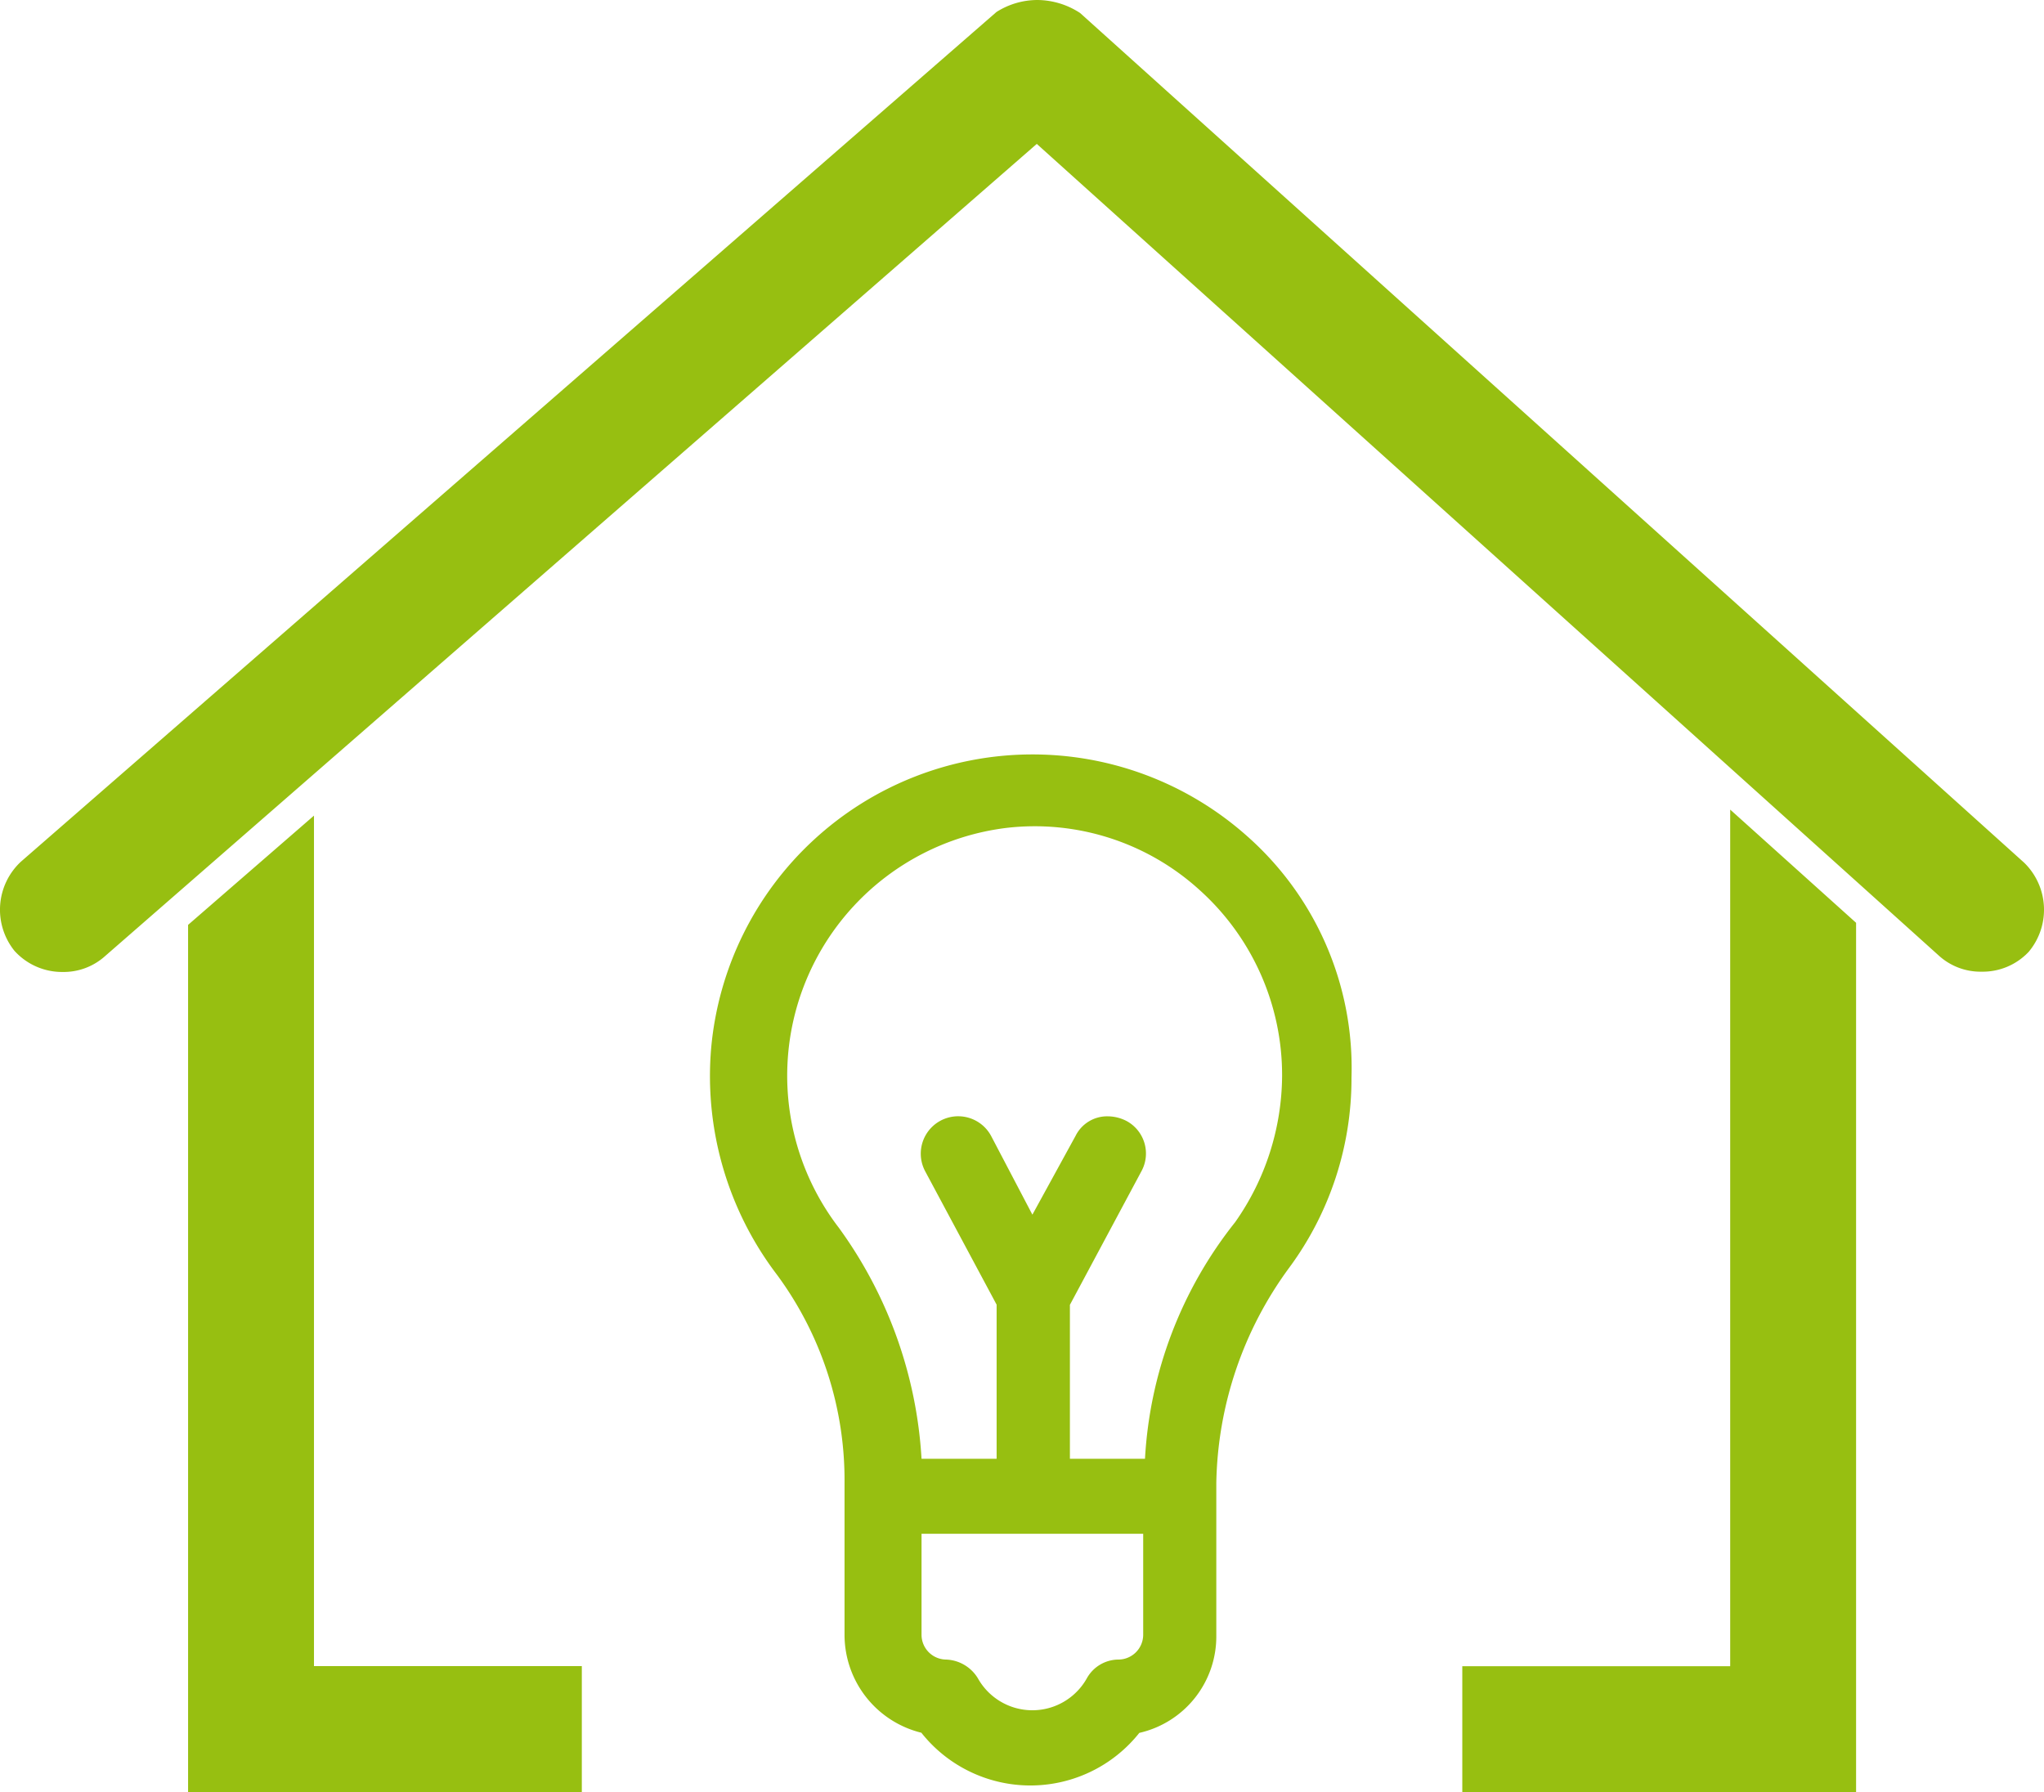
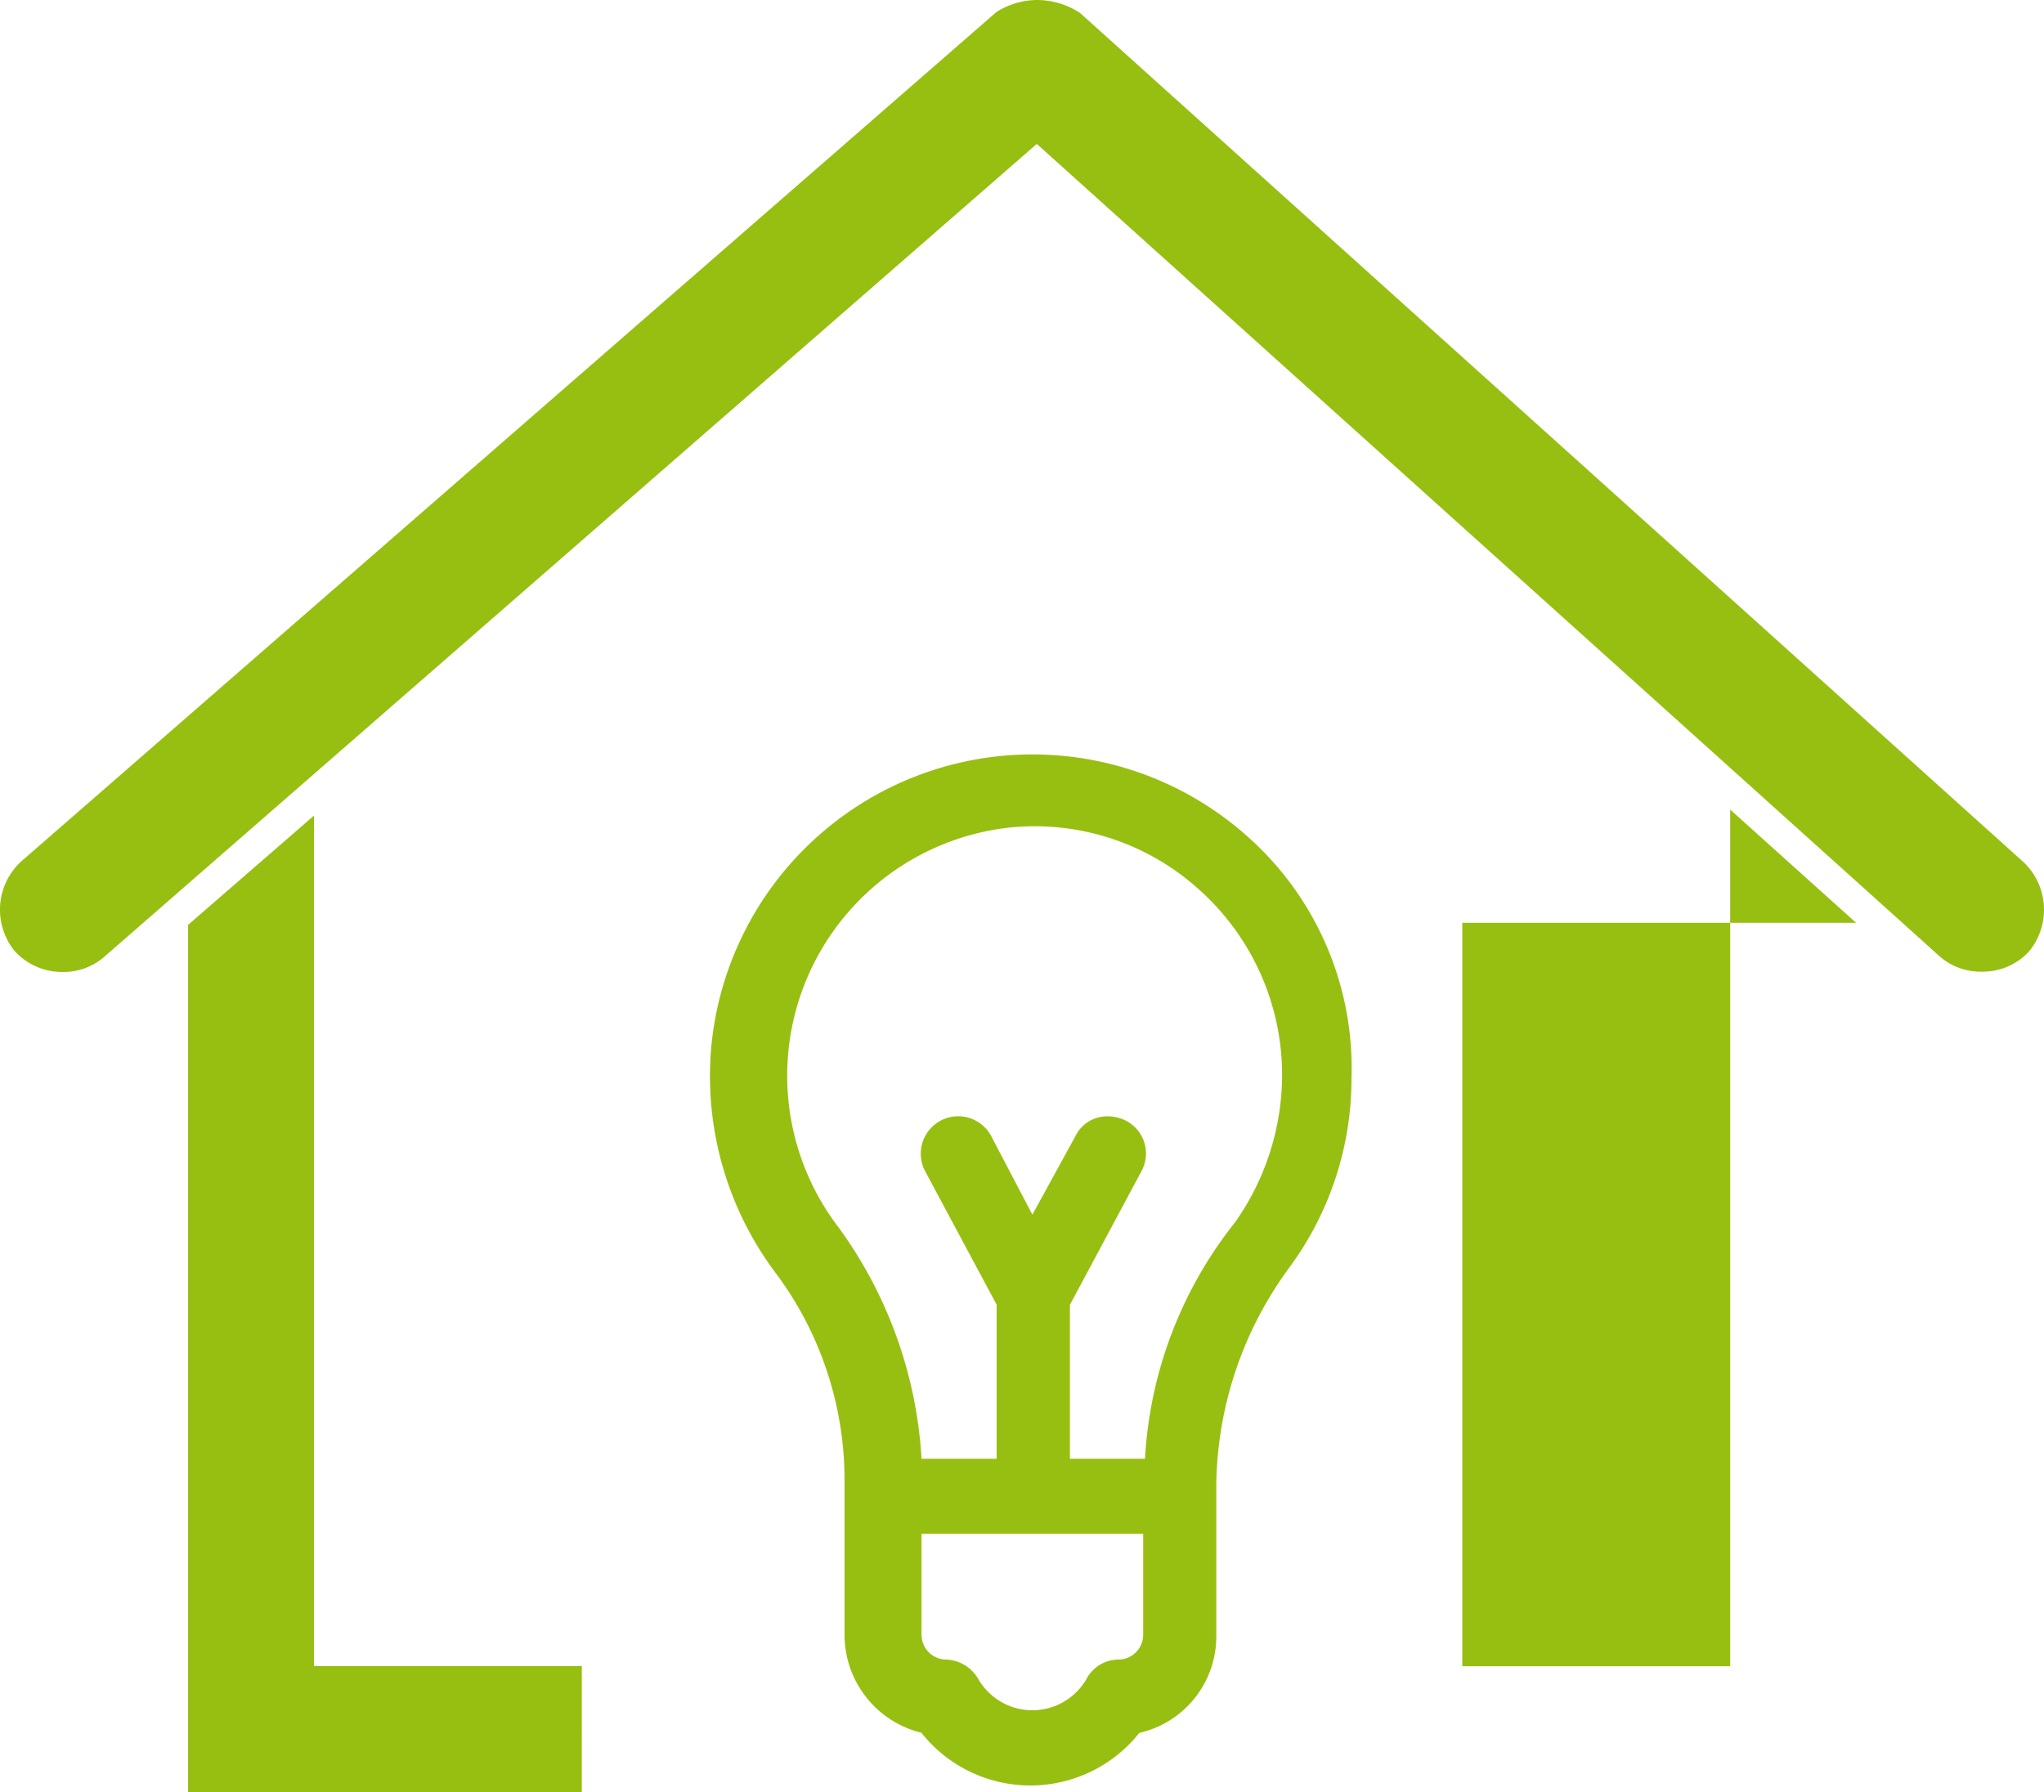
<svg xmlns="http://www.w3.org/2000/svg" viewBox="4476.713 23.117 36.287 31.821">
  <defs>
    <style>
      .cls-1 {
        fill: #97bf11;
      }
    </style>
  </defs>
-   <path id="Union_145" data-name="Union 145" class="cls-1" d="M25.96,31.821V29.583h4.756V14.374l2.235,2.01V31.82H25.96Zm-22.621,0v-15.4l2.235-1.94v15.1h4.755V31.82H3.339ZM16.36,30.765a1.791,1.791,0,0,1-1.367-1.733v-2.7a6.144,6.144,0,0,0-1.2-3.7A5.824,5.824,0,0,1,12.626,18.6a5.728,5.728,0,0,1,9.5-3.767,5.492,5.492,0,0,1,1.867,4.3,5.651,5.651,0,0,1-1.1,3.367,6.636,6.636,0,0,0-1.3,3.834v2.7a1.756,1.756,0,0,1-1.367,1.733,2.469,2.469,0,0,1-3.867,0Zm0-1.733a.441.441,0,0,0,.434.433.689.689,0,0,1,.567.334,1.108,1.108,0,0,0,1.933,0,.646.646,0,0,1,.567-.334.442.442,0,0,0,.434-.433v-1.8H16.36ZM19.994,19.9a.656.656,0,0,1,.267.9l-1.267,2.367V25.9h1.333a7.4,7.4,0,0,1,1.6-4.2,4.554,4.554,0,0,0,.834-2.6,4.418,4.418,0,0,0-1.467-3.3,4.348,4.348,0,0,0-3.434-1.1,4.433,4.433,0,0,0-2.967,7.1,7.736,7.736,0,0,1,1.467,4.1h1.333V23.164L16.427,20.8a.664.664,0,1,1,1.167-.634l.734,1.4.767-1.4a.625.625,0,0,1,.57-.346A.737.737,0,0,1,19.994,19.9ZM.257,16.882A1.165,1.165,0,0,1,.37,15.3L17.69.213A1.359,1.359,0,0,1,18.415,0a1.4,1.4,0,0,1,.76.231L35.936,15.318a1.165,1.165,0,0,1,.079,1.582,1.122,1.122,0,0,1-.836.352,1.1,1.1,0,0,1-.745-.273L18.406,2.555,1.837,17a1.1,1.1,0,0,1-.724.257A1.139,1.139,0,0,1,.257,16.882Z" transform="translate(4476.713 23.117)" />
+   <path id="Union_145" data-name="Union 145" class="cls-1" d="M25.96,31.821V29.583h4.756V14.374l2.235,2.01H25.96Zm-22.621,0v-15.4l2.235-1.94v15.1h4.755V31.82H3.339ZM16.36,30.765a1.791,1.791,0,0,1-1.367-1.733v-2.7a6.144,6.144,0,0,0-1.2-3.7A5.824,5.824,0,0,1,12.626,18.6a5.728,5.728,0,0,1,9.5-3.767,5.492,5.492,0,0,1,1.867,4.3,5.651,5.651,0,0,1-1.1,3.367,6.636,6.636,0,0,0-1.3,3.834v2.7a1.756,1.756,0,0,1-1.367,1.733,2.469,2.469,0,0,1-3.867,0Zm0-1.733a.441.441,0,0,0,.434.433.689.689,0,0,1,.567.334,1.108,1.108,0,0,0,1.933,0,.646.646,0,0,1,.567-.334.442.442,0,0,0,.434-.433v-1.8H16.36ZM19.994,19.9a.656.656,0,0,1,.267.9l-1.267,2.367V25.9h1.333a7.4,7.4,0,0,1,1.6-4.2,4.554,4.554,0,0,0,.834-2.6,4.418,4.418,0,0,0-1.467-3.3,4.348,4.348,0,0,0-3.434-1.1,4.433,4.433,0,0,0-2.967,7.1,7.736,7.736,0,0,1,1.467,4.1h1.333V23.164L16.427,20.8a.664.664,0,1,1,1.167-.634l.734,1.4.767-1.4a.625.625,0,0,1,.57-.346A.737.737,0,0,1,19.994,19.9ZM.257,16.882A1.165,1.165,0,0,1,.37,15.3L17.69.213A1.359,1.359,0,0,1,18.415,0a1.4,1.4,0,0,1,.76.231L35.936,15.318a1.165,1.165,0,0,1,.079,1.582,1.122,1.122,0,0,1-.836.352,1.1,1.1,0,0,1-.745-.273L18.406,2.555,1.837,17a1.1,1.1,0,0,1-.724.257A1.139,1.139,0,0,1,.257,16.882Z" transform="translate(4476.713 23.117)" />
</svg>